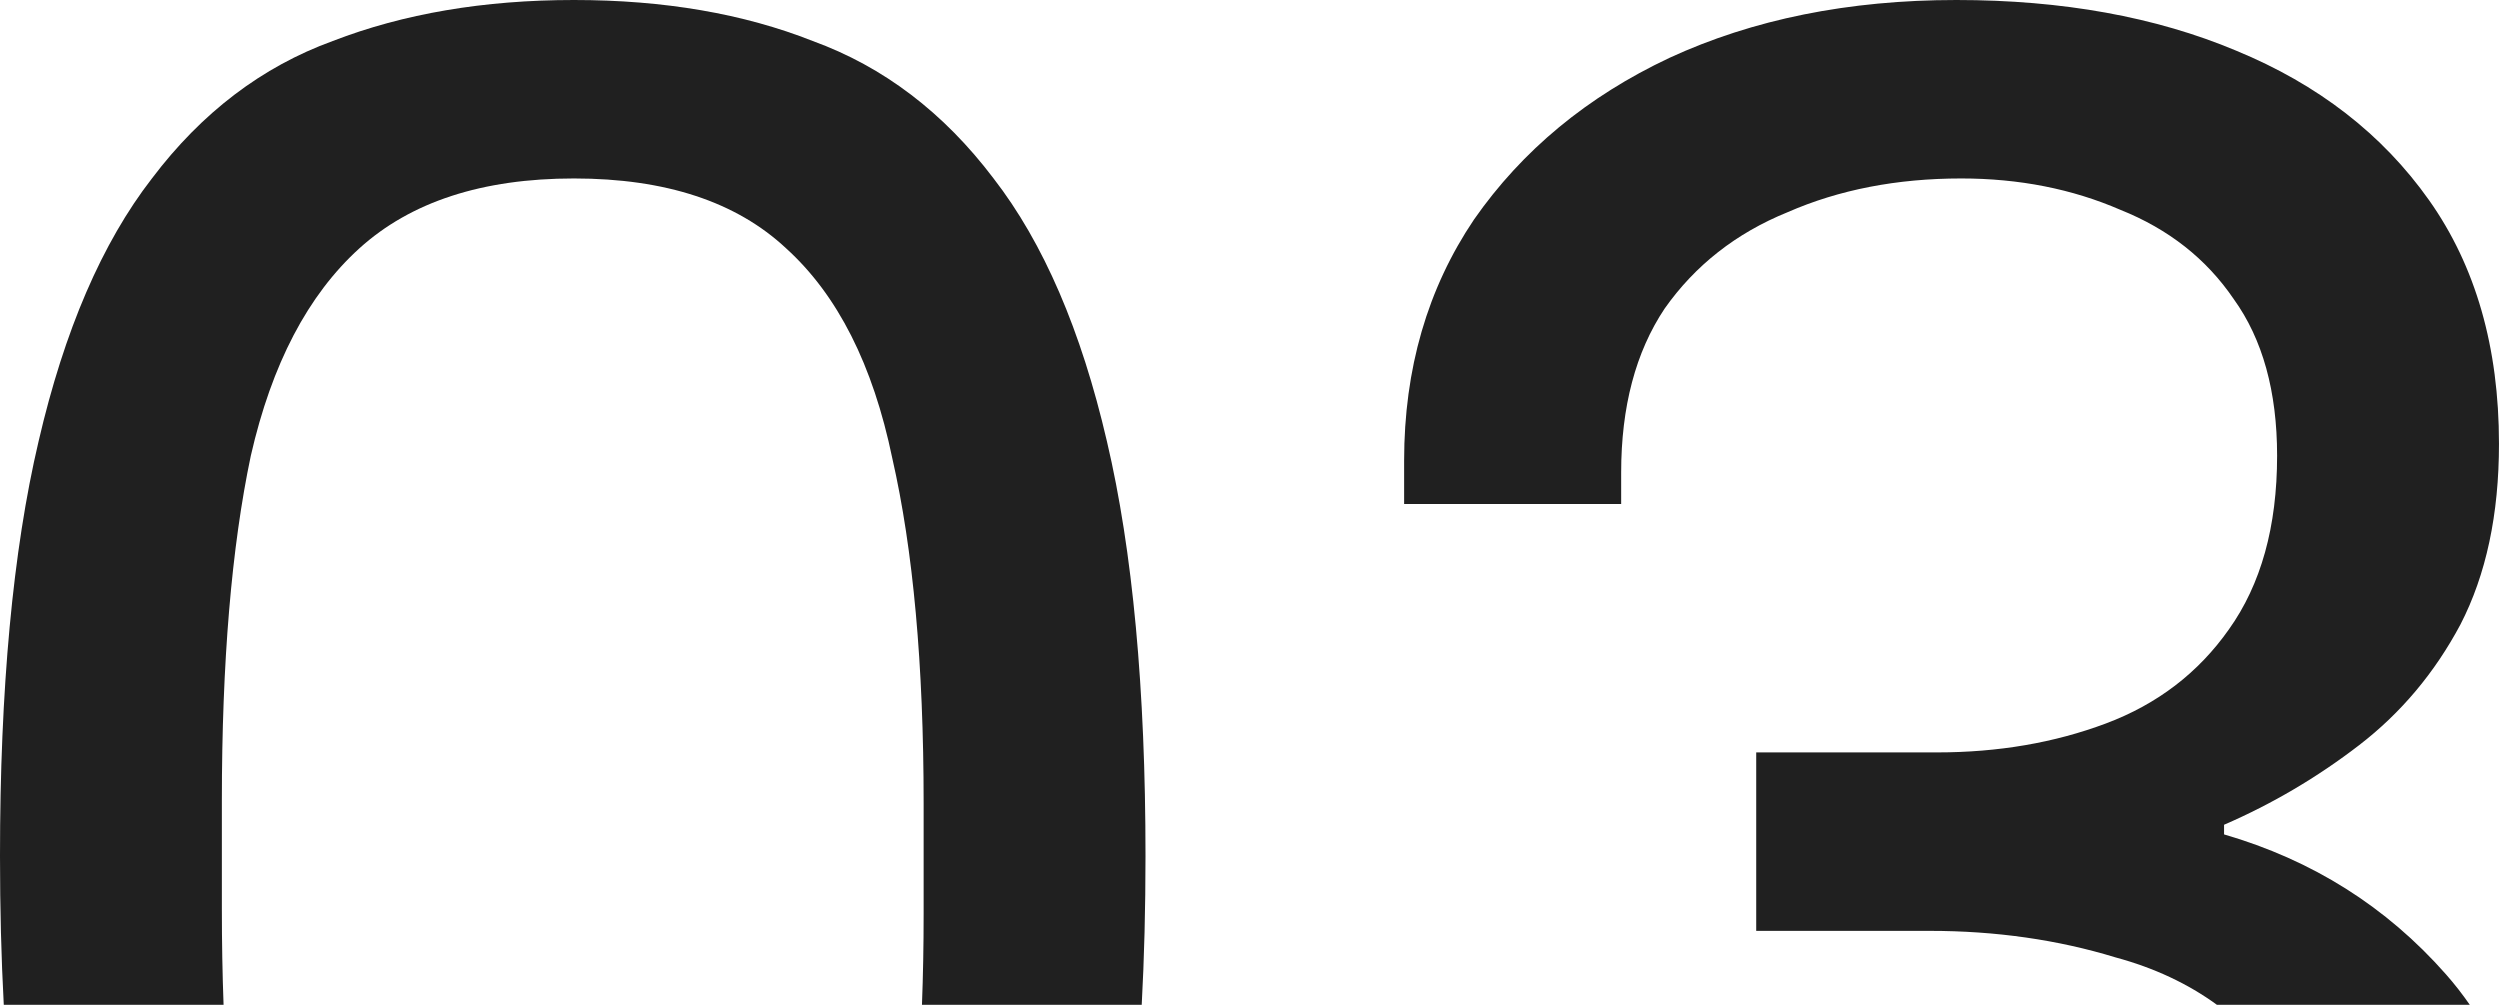
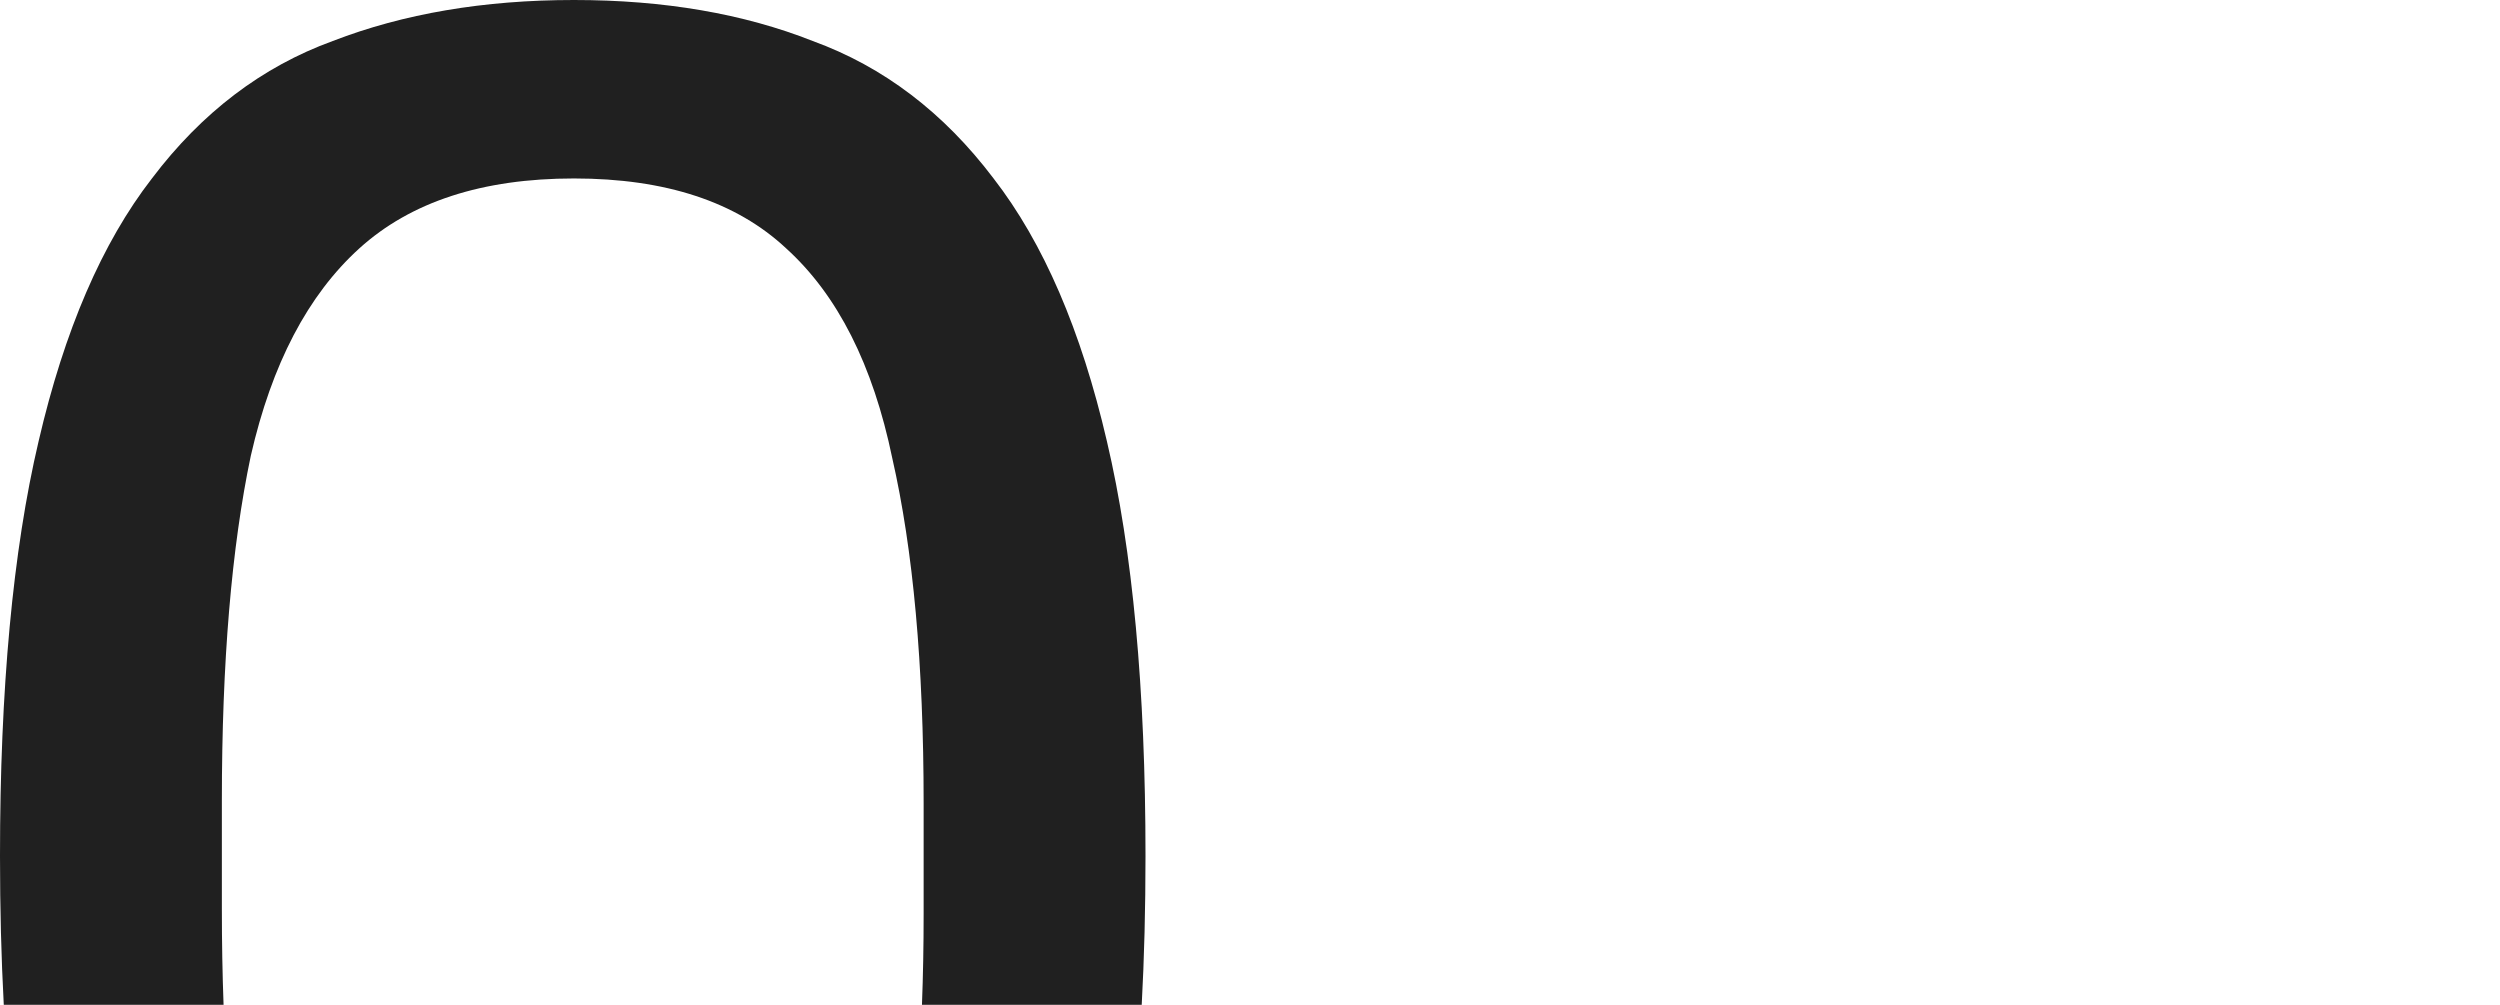
<svg xmlns="http://www.w3.org/2000/svg" width="311" height="125" viewBox="0 0 311 125" fill="none">
  <path d="M71.4 0C82.6 3.9372e-05 92.5 1.7 101.1 5.1C109.9 8.3 117.4 14 123.6 22.2C129.8 30.2 134.5 41.1 137.7 54.9C140.9 68.5 142.5 85.7 142.5 106.5C142.5 113.009 142.344 119.176 142.03 125H114.692C114.83 121.382 114.9 117.615 114.9 113.7V99.9C114.9 82.7 113.6 68.4 111 57C108.6 45.4 104.2 36.7 97.8 30.9C91.6 25.101 82.8 22.2 71.4 22.2C60 22.2 51.1 25.1 44.7 30.9C38.3 36.7 33.8 45.3 31.2 56.7C28.8 68.1 27.6 82.4 27.6 99.6V113.1C27.6 117.225 27.671 121.192 27.812 125H0.47C0.156 119.176 0 113.009 0 106.5C0 85.7 1.6 68.5 4.8 54.9C8 41.1 12.7 30.2 18.9 22.2C25.1 14 32.6 8.3 41.4 5.1C50.2 1.7 60.201 0 71.4 0Z" fill="#202020" />
-   <path d="M243.373 0C256.573 4.20769e-05 268.173 2.1 278.173 6.3C288.373 10.5 296.373 16.7 302.173 24.9C307.973 33.1 310.873 43.2 310.873 55.2C310.873 64 309.272 71.5 306.072 77.7C302.872 83.7 298.673 88.7 293.473 92.7C288.273 96.7 282.673 100 276.673 102.6V103.8C287.673 107 296.872 112.8 304.272 121.2C305.34 122.412 306.329 123.68 307.242 125H275.788C272.17 122.363 267.965 120.395 263.173 119.1C255.973 116.9 248.272 115.8 240.072 115.8H218.473V93.6H240.973C248.573 93.6 255.573 92.4 261.973 90C268.373 87.6 273.472 83.7 277.272 78.3C281.272 72.7 283.272 65.5 283.272 56.7C283.272 48.7 281.473 42.2 277.873 37.2C274.473 32.2 269.772 28.5 263.772 26.1C257.773 23.5 251.173 22.2 243.973 22.2C235.973 22.2 228.773 23.6 222.373 26.4C215.973 29 210.872 33 207.072 38.4C203.472 43.8 201.673 50.6 201.673 58.8V62.7H174.673V57.3C174.673 45.9 177.573 35.9 183.373 27.3C189.373 18.7 197.473 12 207.673 7.2C218.073 2.4 229.973 0 243.373 0Z" fill="#202020" />
</svg>